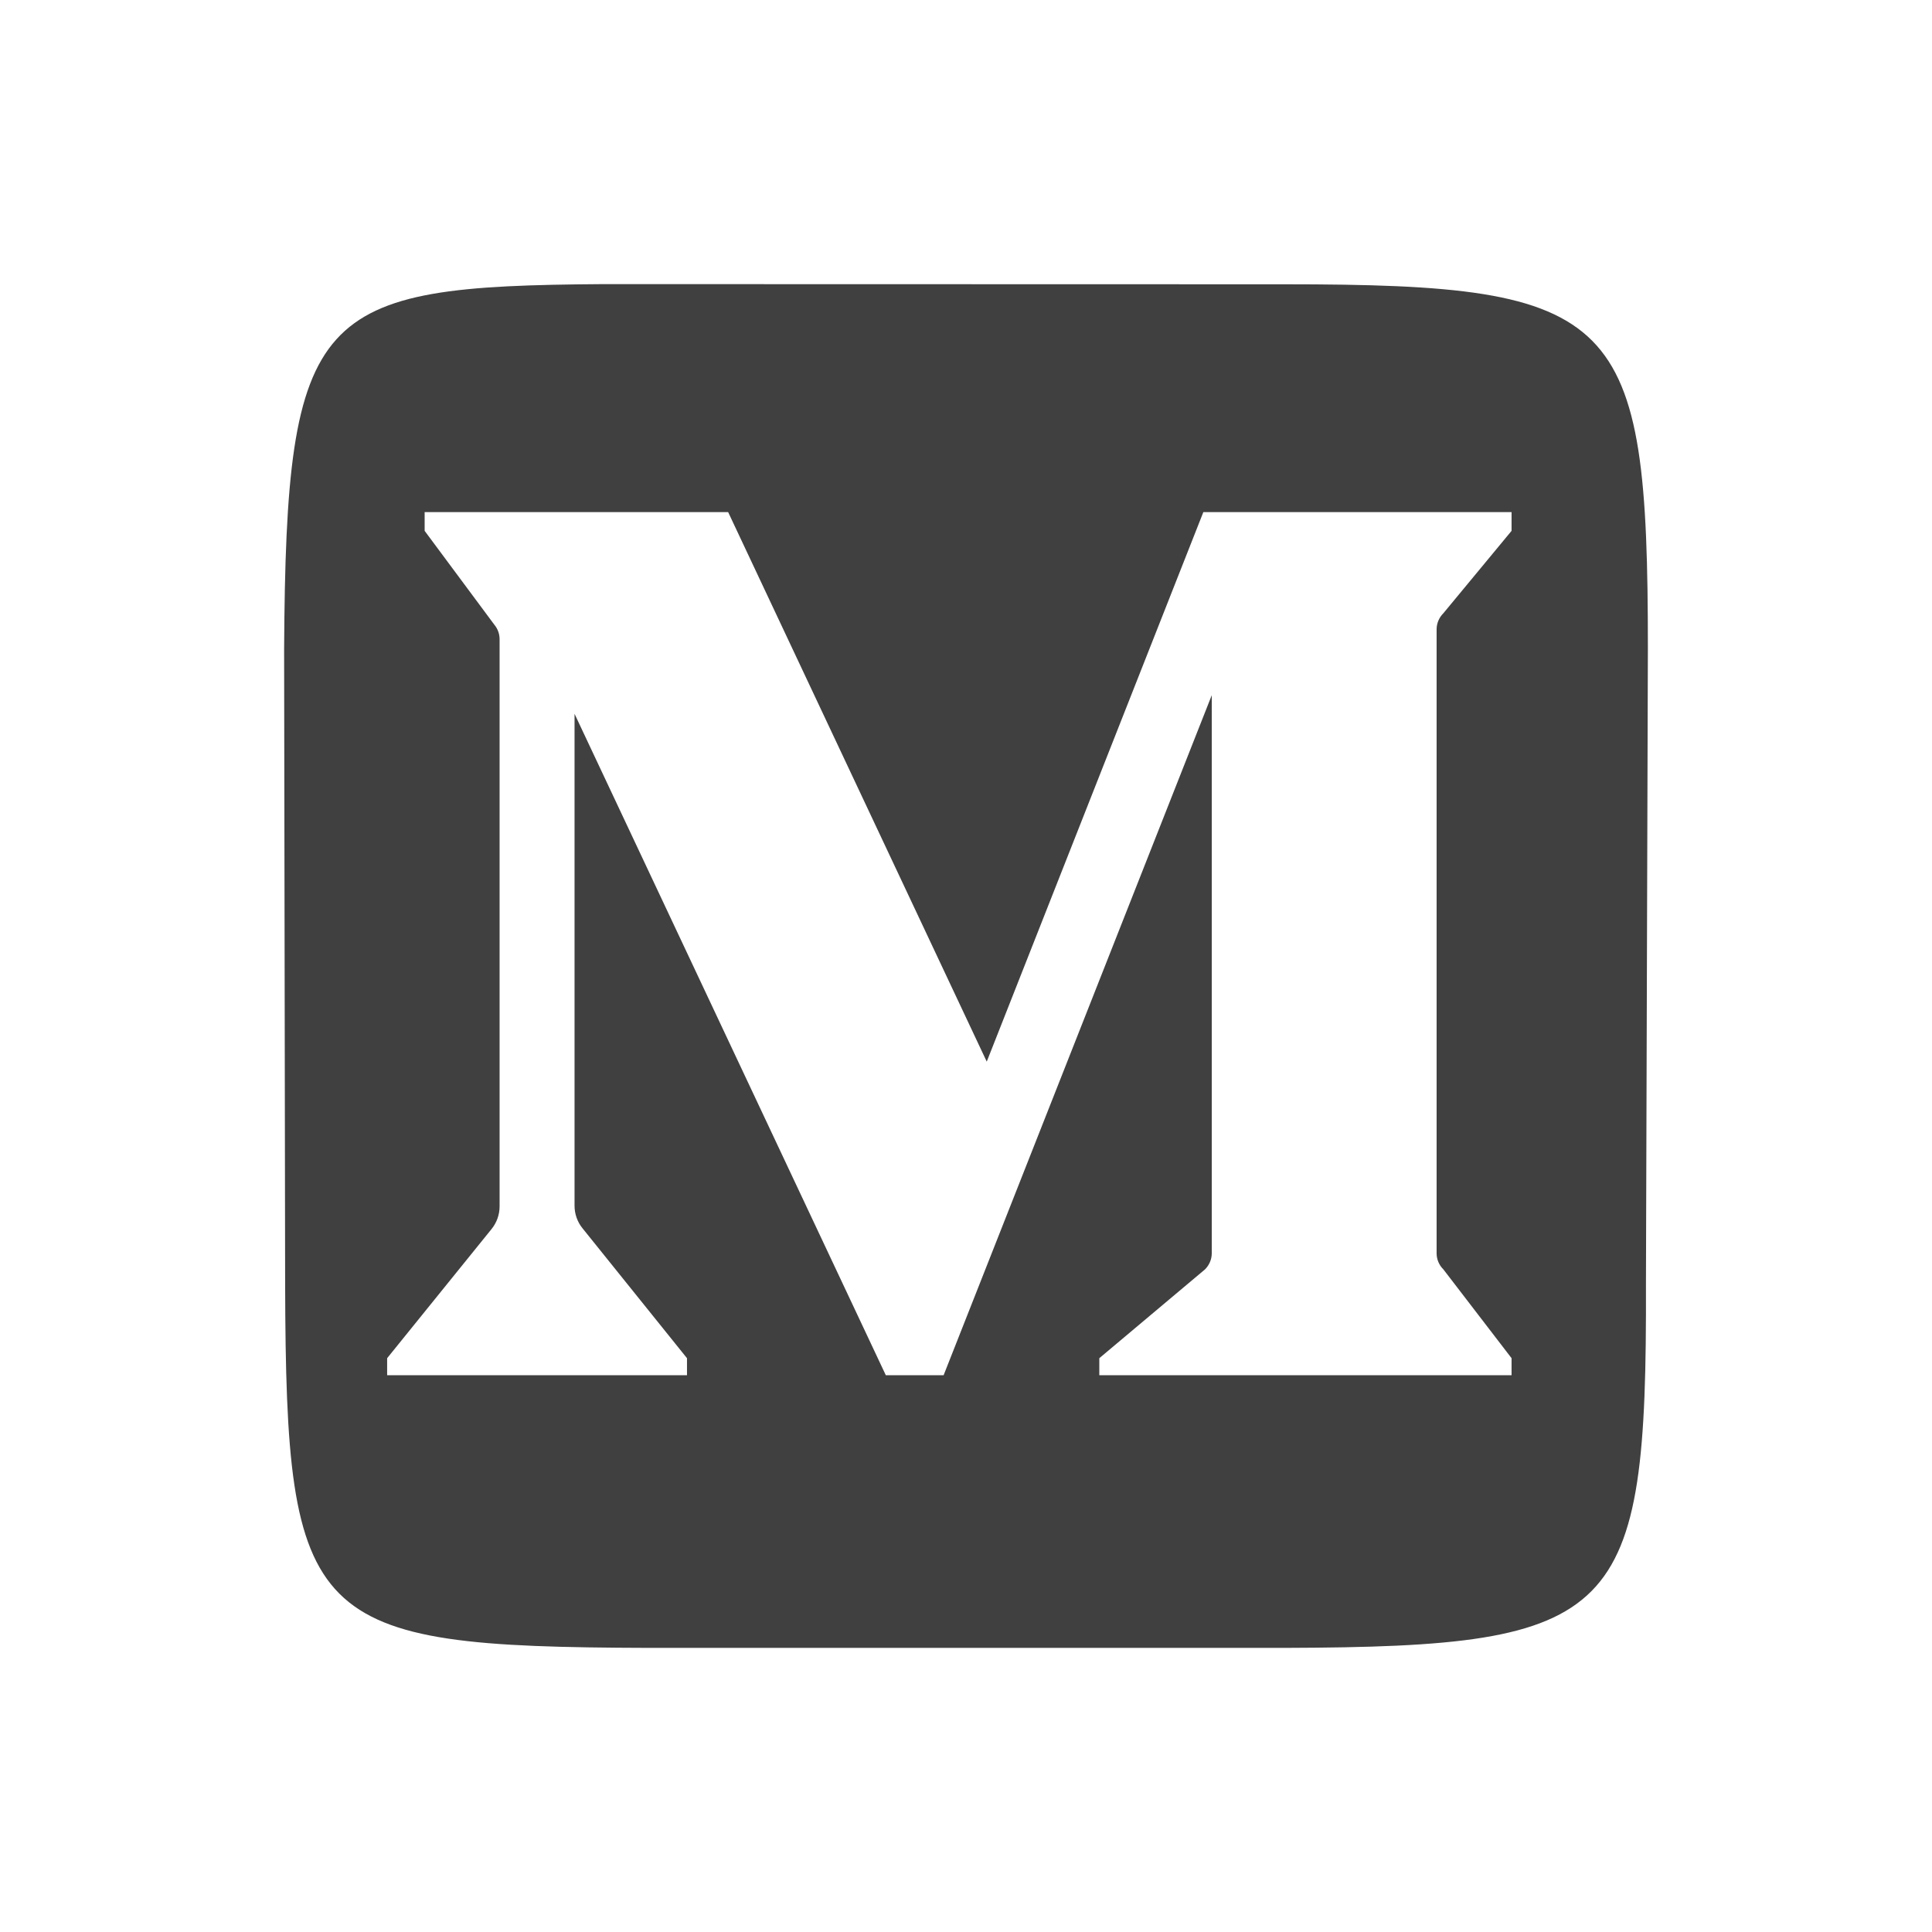
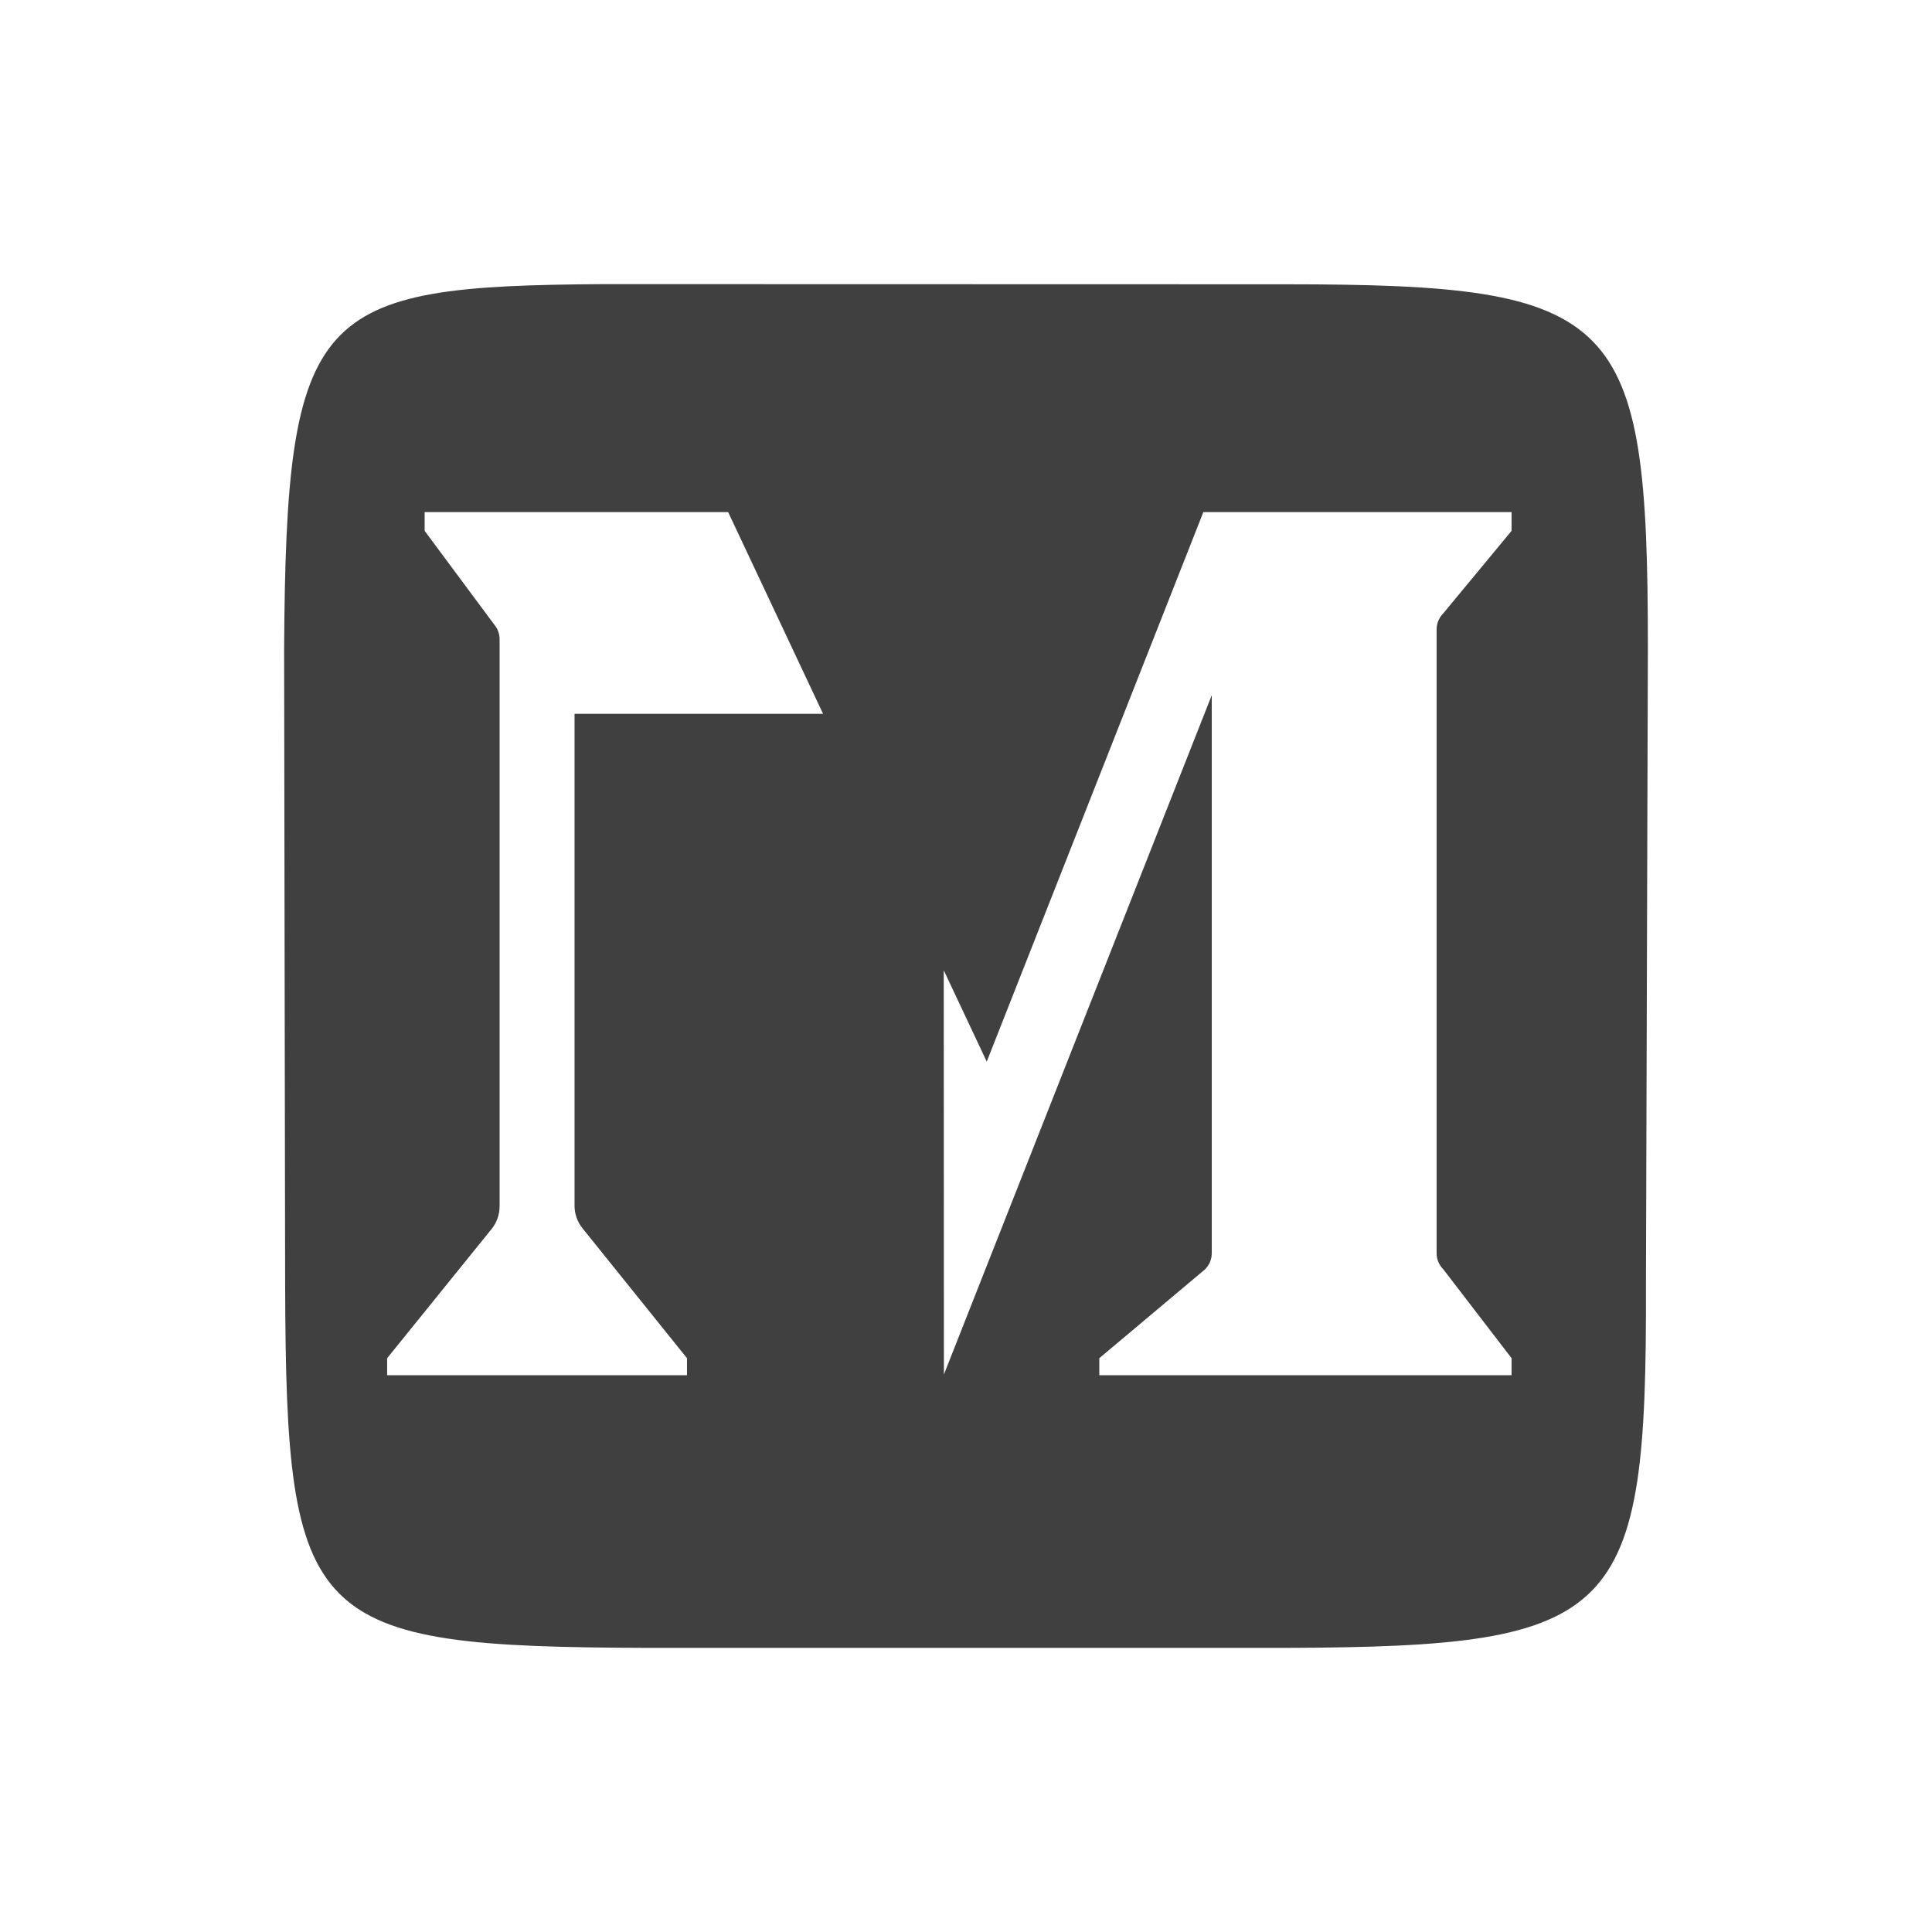
<svg xmlns="http://www.w3.org/2000/svg" width="34" height="34" viewBox="0 0 34 34" fill="none">
-   <path d="M22.613 5.003C28.517 5.003 29 5.52 29 11.407L28.966 22.61C28.983 28.48 28.515 28.982 22.611 29H11.407C5.416 28.982 5.035 28.602 5.018 22.61L5 11.424C5.034 5.416 5.546 5.034 10.62 5L22.613 5.003ZM26.601 9.342V9.012H21.177L17.365 18.683L12.814 9.012H7.473V9.342L8.699 10.993C8.759 11.065 8.792 11.155 8.792 11.249V21.23C8.792 21.376 8.742 21.517 8.649 21.631L6.813 23.902V24.202H12.09V23.902L10.253 21.618C10.161 21.506 10.111 21.364 10.111 21.219V12.562L15.589 24.202H16.607L16.611 24.189L21.325 12.234V22.056C21.325 22.161 21.282 22.263 21.206 22.339L19.346 23.902V24.202H26.601V23.902L25.401 22.339C25.325 22.264 25.282 22.162 25.282 22.056V11.075C25.282 10.97 25.325 10.868 25.401 10.792L26.601 9.342Z" fill="#404040" />
+   <path d="M22.613 5.003C28.517 5.003 29 5.52 29 11.407L28.966 22.61C28.983 28.48 28.515 28.982 22.611 29H11.407C5.416 28.982 5.035 28.602 5.018 22.61L5 11.424C5.034 5.416 5.546 5.034 10.62 5L22.613 5.003ZM26.601 9.342V9.012H21.177L17.365 18.683L12.814 9.012H7.473V9.342L8.699 10.993C8.759 11.065 8.792 11.155 8.792 11.249V21.23C8.792 21.376 8.742 21.517 8.649 21.631L6.813 23.902V24.202H12.09V23.902L10.253 21.618C10.161 21.506 10.111 21.364 10.111 21.219V12.562H16.607L16.611 24.189L21.325 12.234V22.056C21.325 22.161 21.282 22.263 21.206 22.339L19.346 23.902V24.202H26.601V23.902L25.401 22.339C25.325 22.264 25.282 22.162 25.282 22.056V11.075C25.282 10.97 25.325 10.868 25.401 10.792L26.601 9.342Z" fill="#404040" />
</svg>